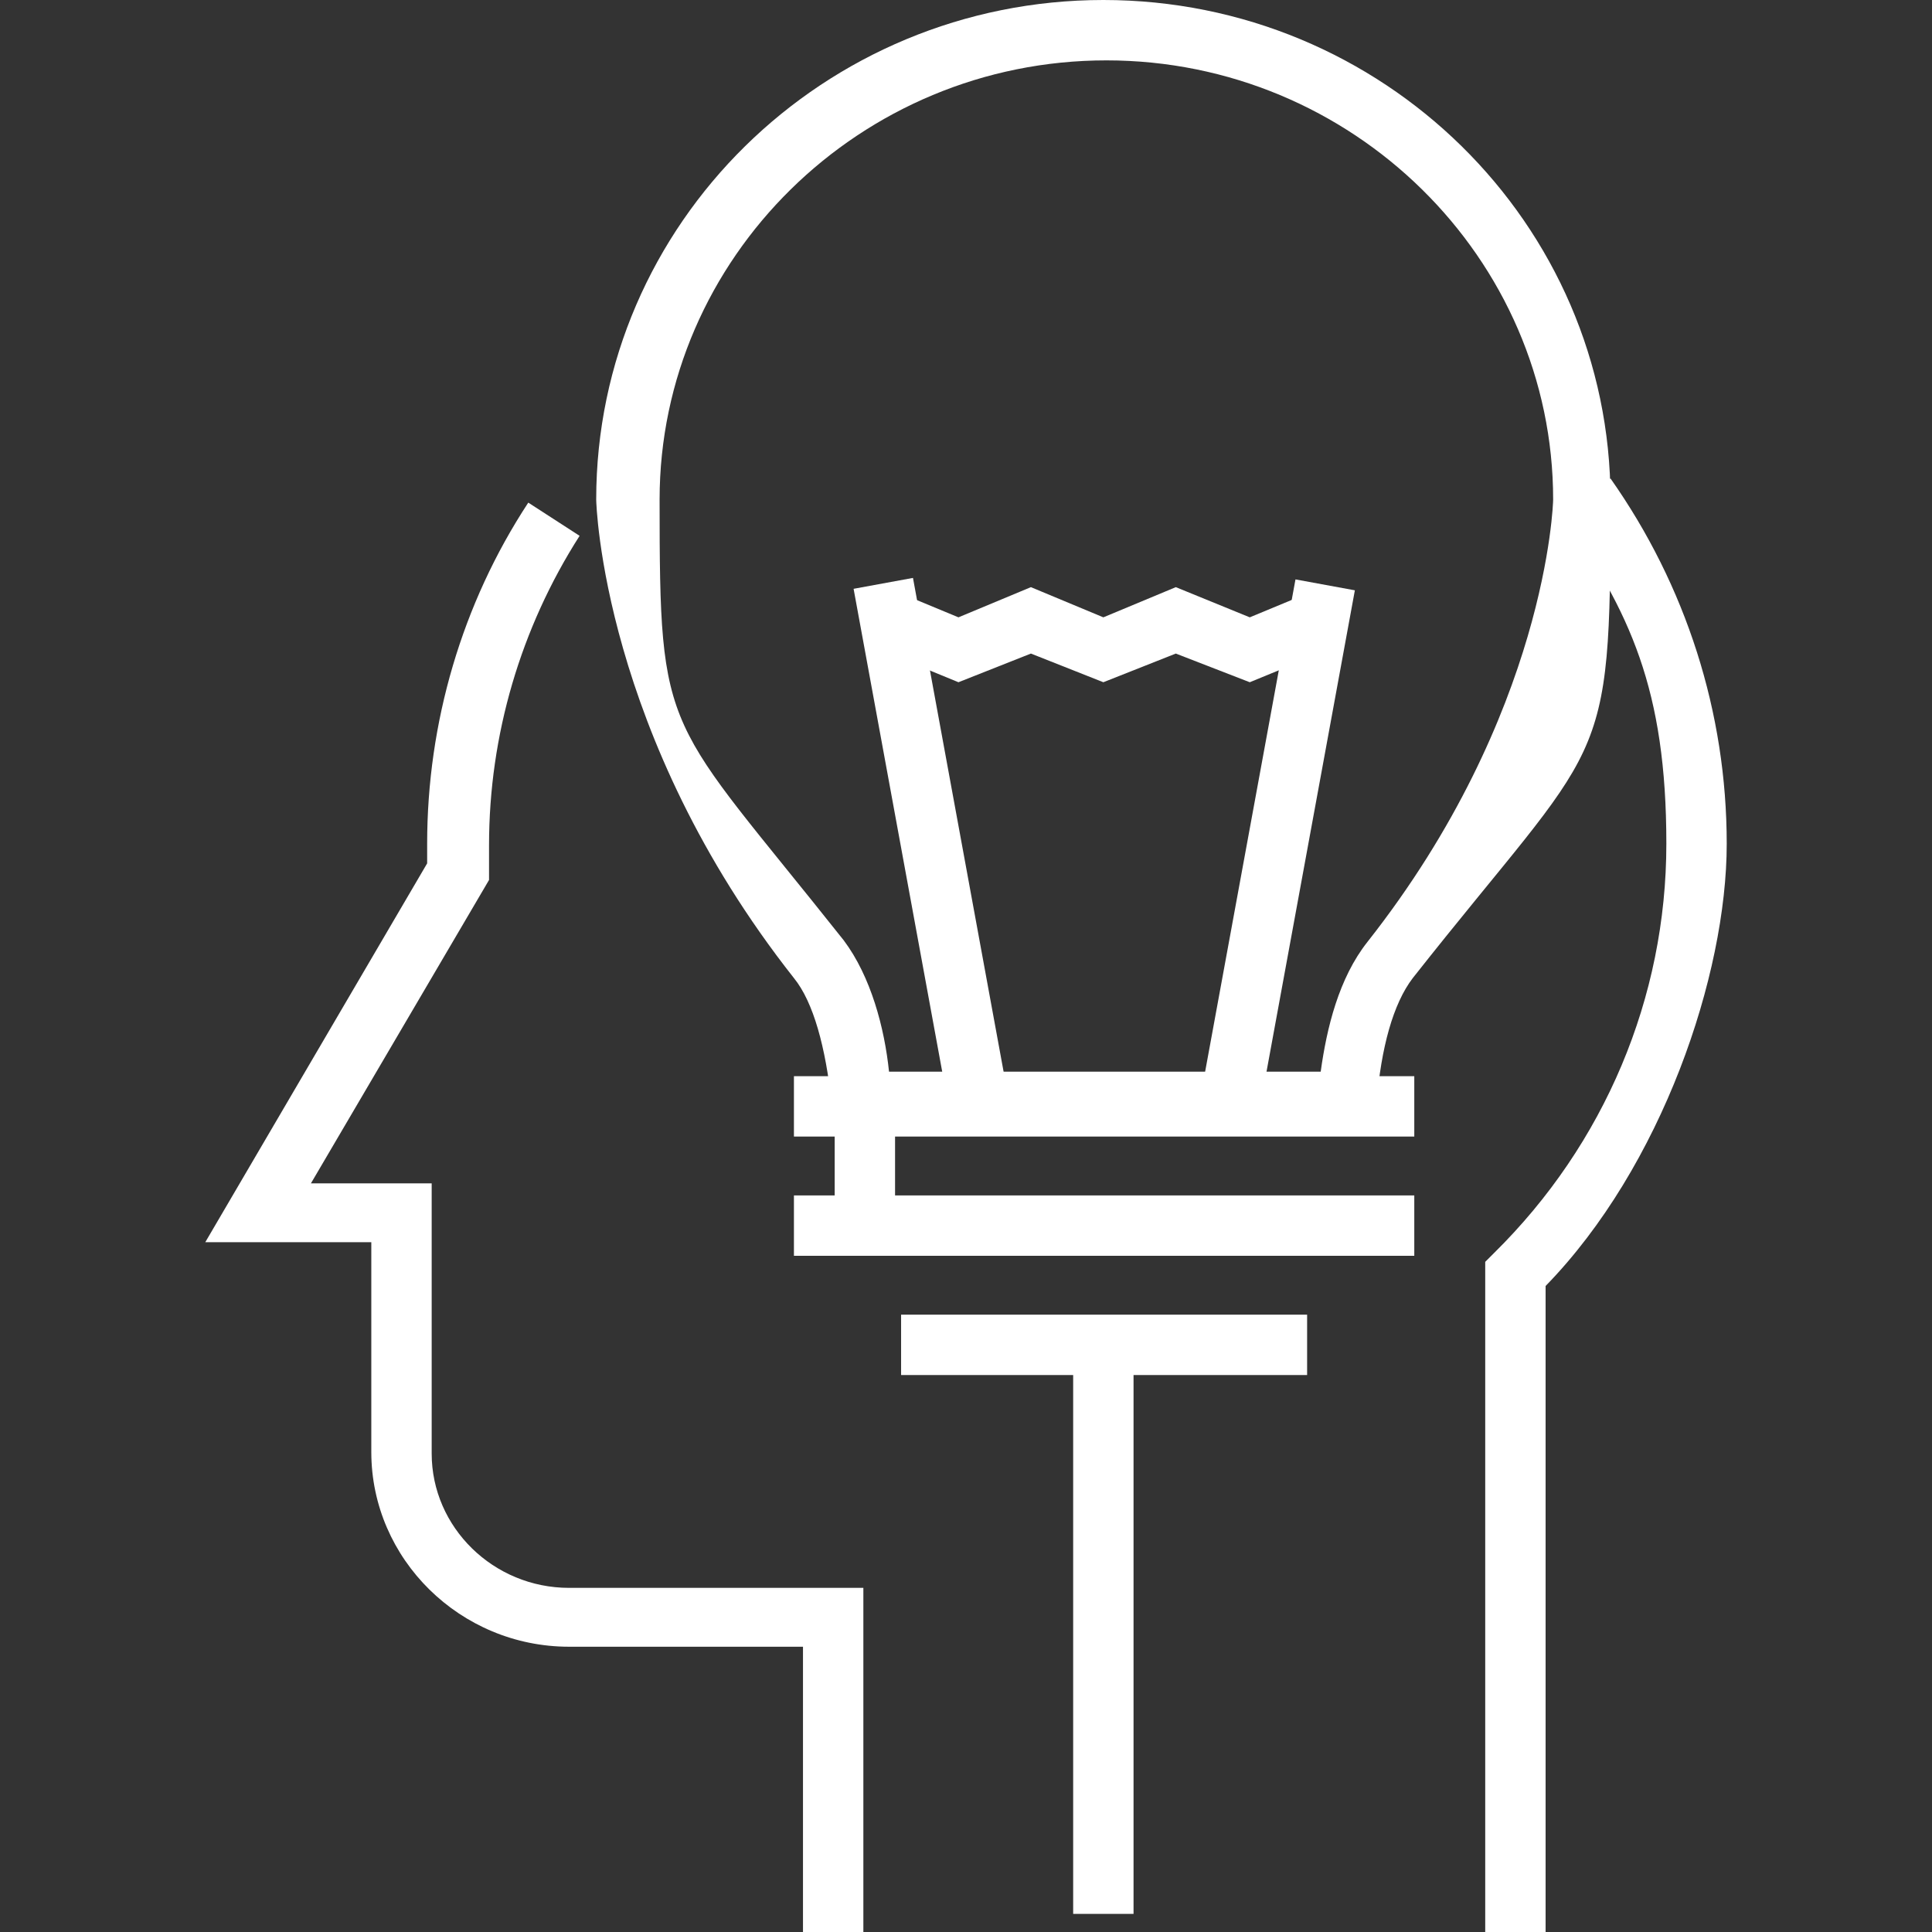
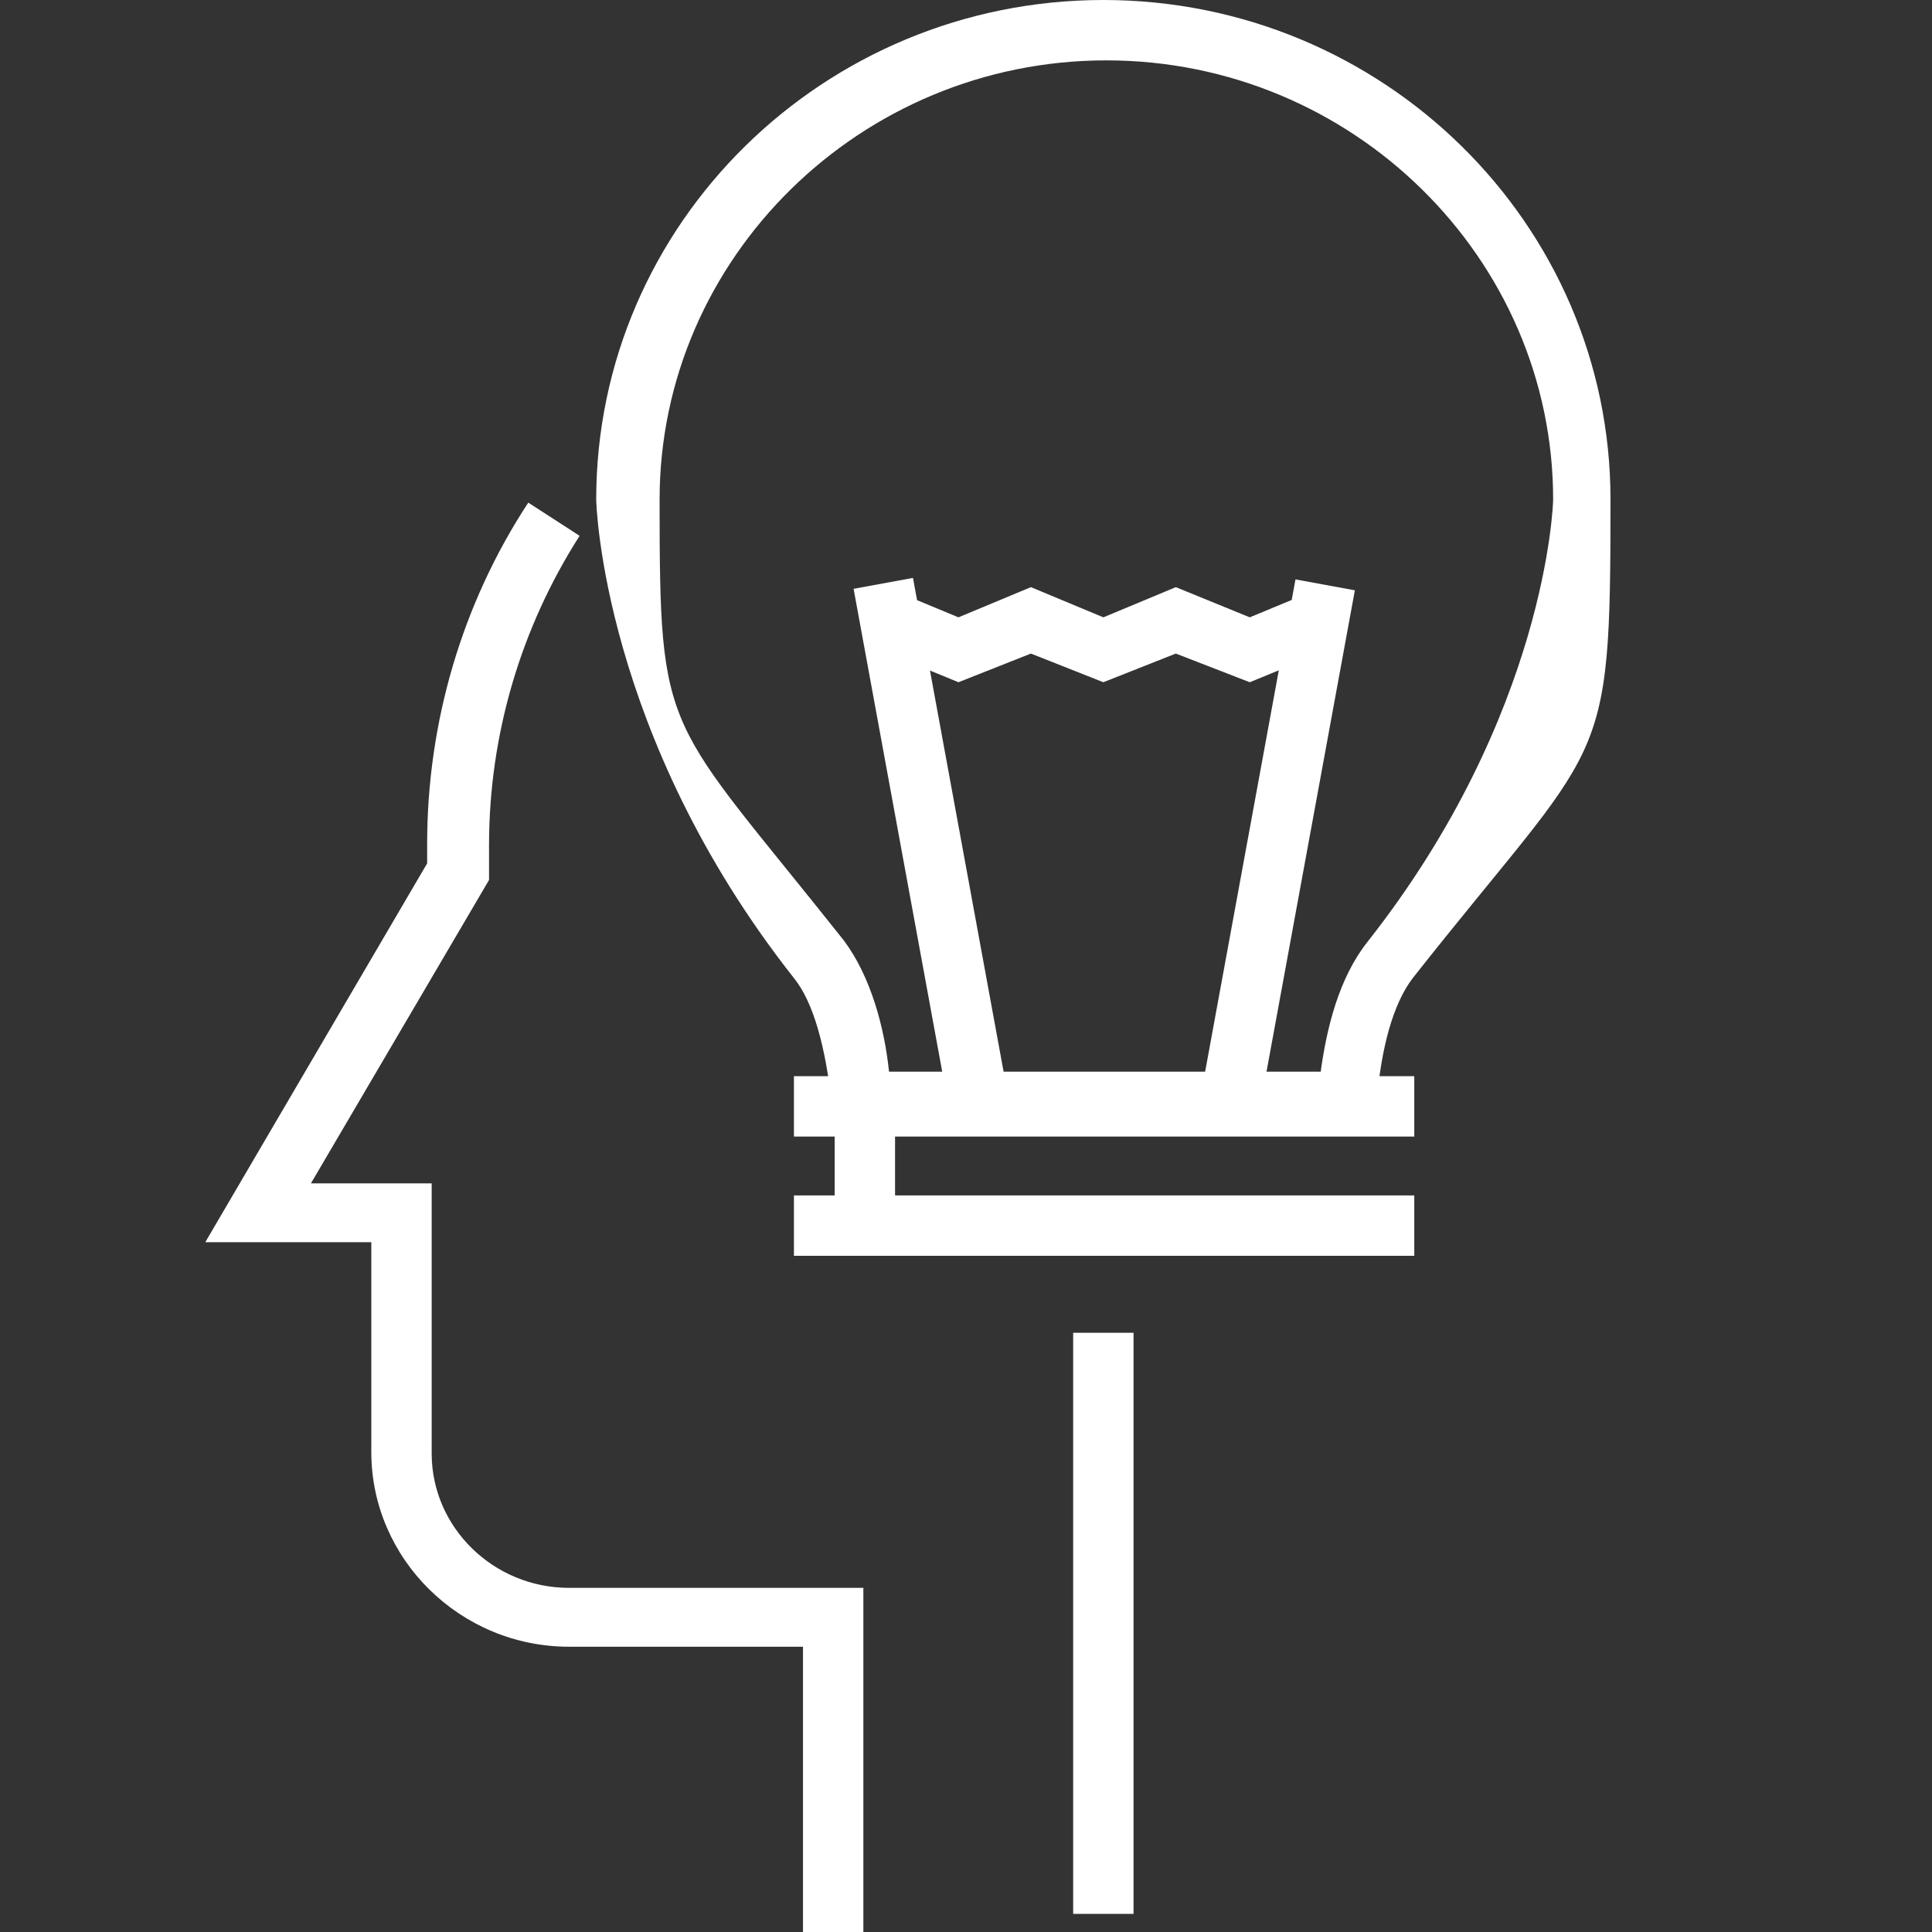
<svg xmlns="http://www.w3.org/2000/svg" id="Layer_1" viewBox="0 0 128 128">
  <rect x="0" y="0" width="128" height="128" fill="#333333" stroke="none" />
  <defs>
    <style>      .st0 {        fill: #fff;      }    </style>
  </defs>
  <g>
    <path class="st0" d="M57.2,128h-4v-18.9h-15.5c-7.2,0-13.1-5.8-13.1-12.9v-13.9h-11l14.7-25.1c0-.4,0-.9,0-1.3,0-8,2.3-15.9,6.7-22.6l3.4,2.2c-3.9,6.1-6,13.2-6,20.5,0,.6,0,1.2,0,1.7v.6s-11.8,20.1-11.8,20.1h8v17.9c0,4.9,4.1,8.9,9.1,8.9h19.5v22.9Z" />
-     <path class="st0" d="M102.4,128h-4v-44.4l.6-.6c7.3-7.2,11.4-16.9,11.4-27.1s-2.4-15.4-7-21.9l3.3-2.3c5,7.1,7.7,15.5,7.7,24.2s-4.3,21.4-12,29.3c0,0,0,42.8,0,42.8Z" />
  </g>
  <g>
-     <path class="st0" d="M91.1,75h-36v-1.9c-.4-3.7-1.2-6.7-2.5-8.3-12.7-16.1-13.1-31.5-13.1-31.7C39.5,14.8,54.6,0,73.1,0s33.6,14.8,33.6,33.1-.4,15.6-13.1,31.7c-1.3,1.7-2.1,4.6-2.4,8.3v1.9ZM58.8,71h28.7c.4-2.9,1.2-6.2,3.1-8.6,11.9-15.1,12.3-29.1,12.3-29.3,0-16-13.3-29.1-29.6-29.1s-29.6,13.1-29.6,29.1.3,14.2,12.2,29.2c1.8,2.4,2.7,5.8,3,8.7Z" />
+     <path class="st0" d="M91.1,75h-36v-1.9c-.4-3.7-1.2-6.7-2.5-8.3-12.7-16.1-13.1-31.5-13.1-31.7C39.5,14.8,54.6,0,73.1,0s33.6,14.8,33.6,33.1-.4,15.6-13.1,31.7c-1.3,1.7-2.1,4.6-2.4,8.3v1.9M58.8,71h28.7c.4-2.9,1.2-6.2,3.1-8.6,11.9-15.1,12.3-29.1,12.3-29.3,0-16-13.3-29.1-29.6-29.1s-29.6,13.1-29.6,29.1.3,14.2,12.2,29.2c1.8,2.4,2.7,5.8,3,8.7Z" />
    <g>
      <rect class="st0" x="59.6" y="38.4" width="4" height="34.7" transform="translate(-9 12) rotate(-10.4)" />
      <rect class="st0" x="67.3" y="53.8" width="34.7" height="4" transform="translate(14.5 129) rotate(-79.6)" />
    </g>
    <polygon class="st0" points="63.5 45.2 57.9 42.9 59.4 39.2 63.5 40.9 68.3 38.9 73.1 40.9 77.9 38.9 82.8 40.9 86.9 39.2 88.4 42.9 82.8 45.2 77.9 43.3 73.1 45.2 68.3 43.3 63.5 45.2" />
    <g>
      <rect class="st0" x="52.6" y="71.3" width="41.1" height="4" />
      <rect class="st0" x="52.6" y="79.2" width="41.1" height="4" />
-       <rect class="st0" x="59.7" y="87.1" width="26.9" height="4" />
      <rect class="st0" x="55.3" y="73.8" width="4" height="8.2" />
    </g>
  </g>
  <rect class="st0" x="71.1" y="88.3" width="4" height="38.5" />
</svg>